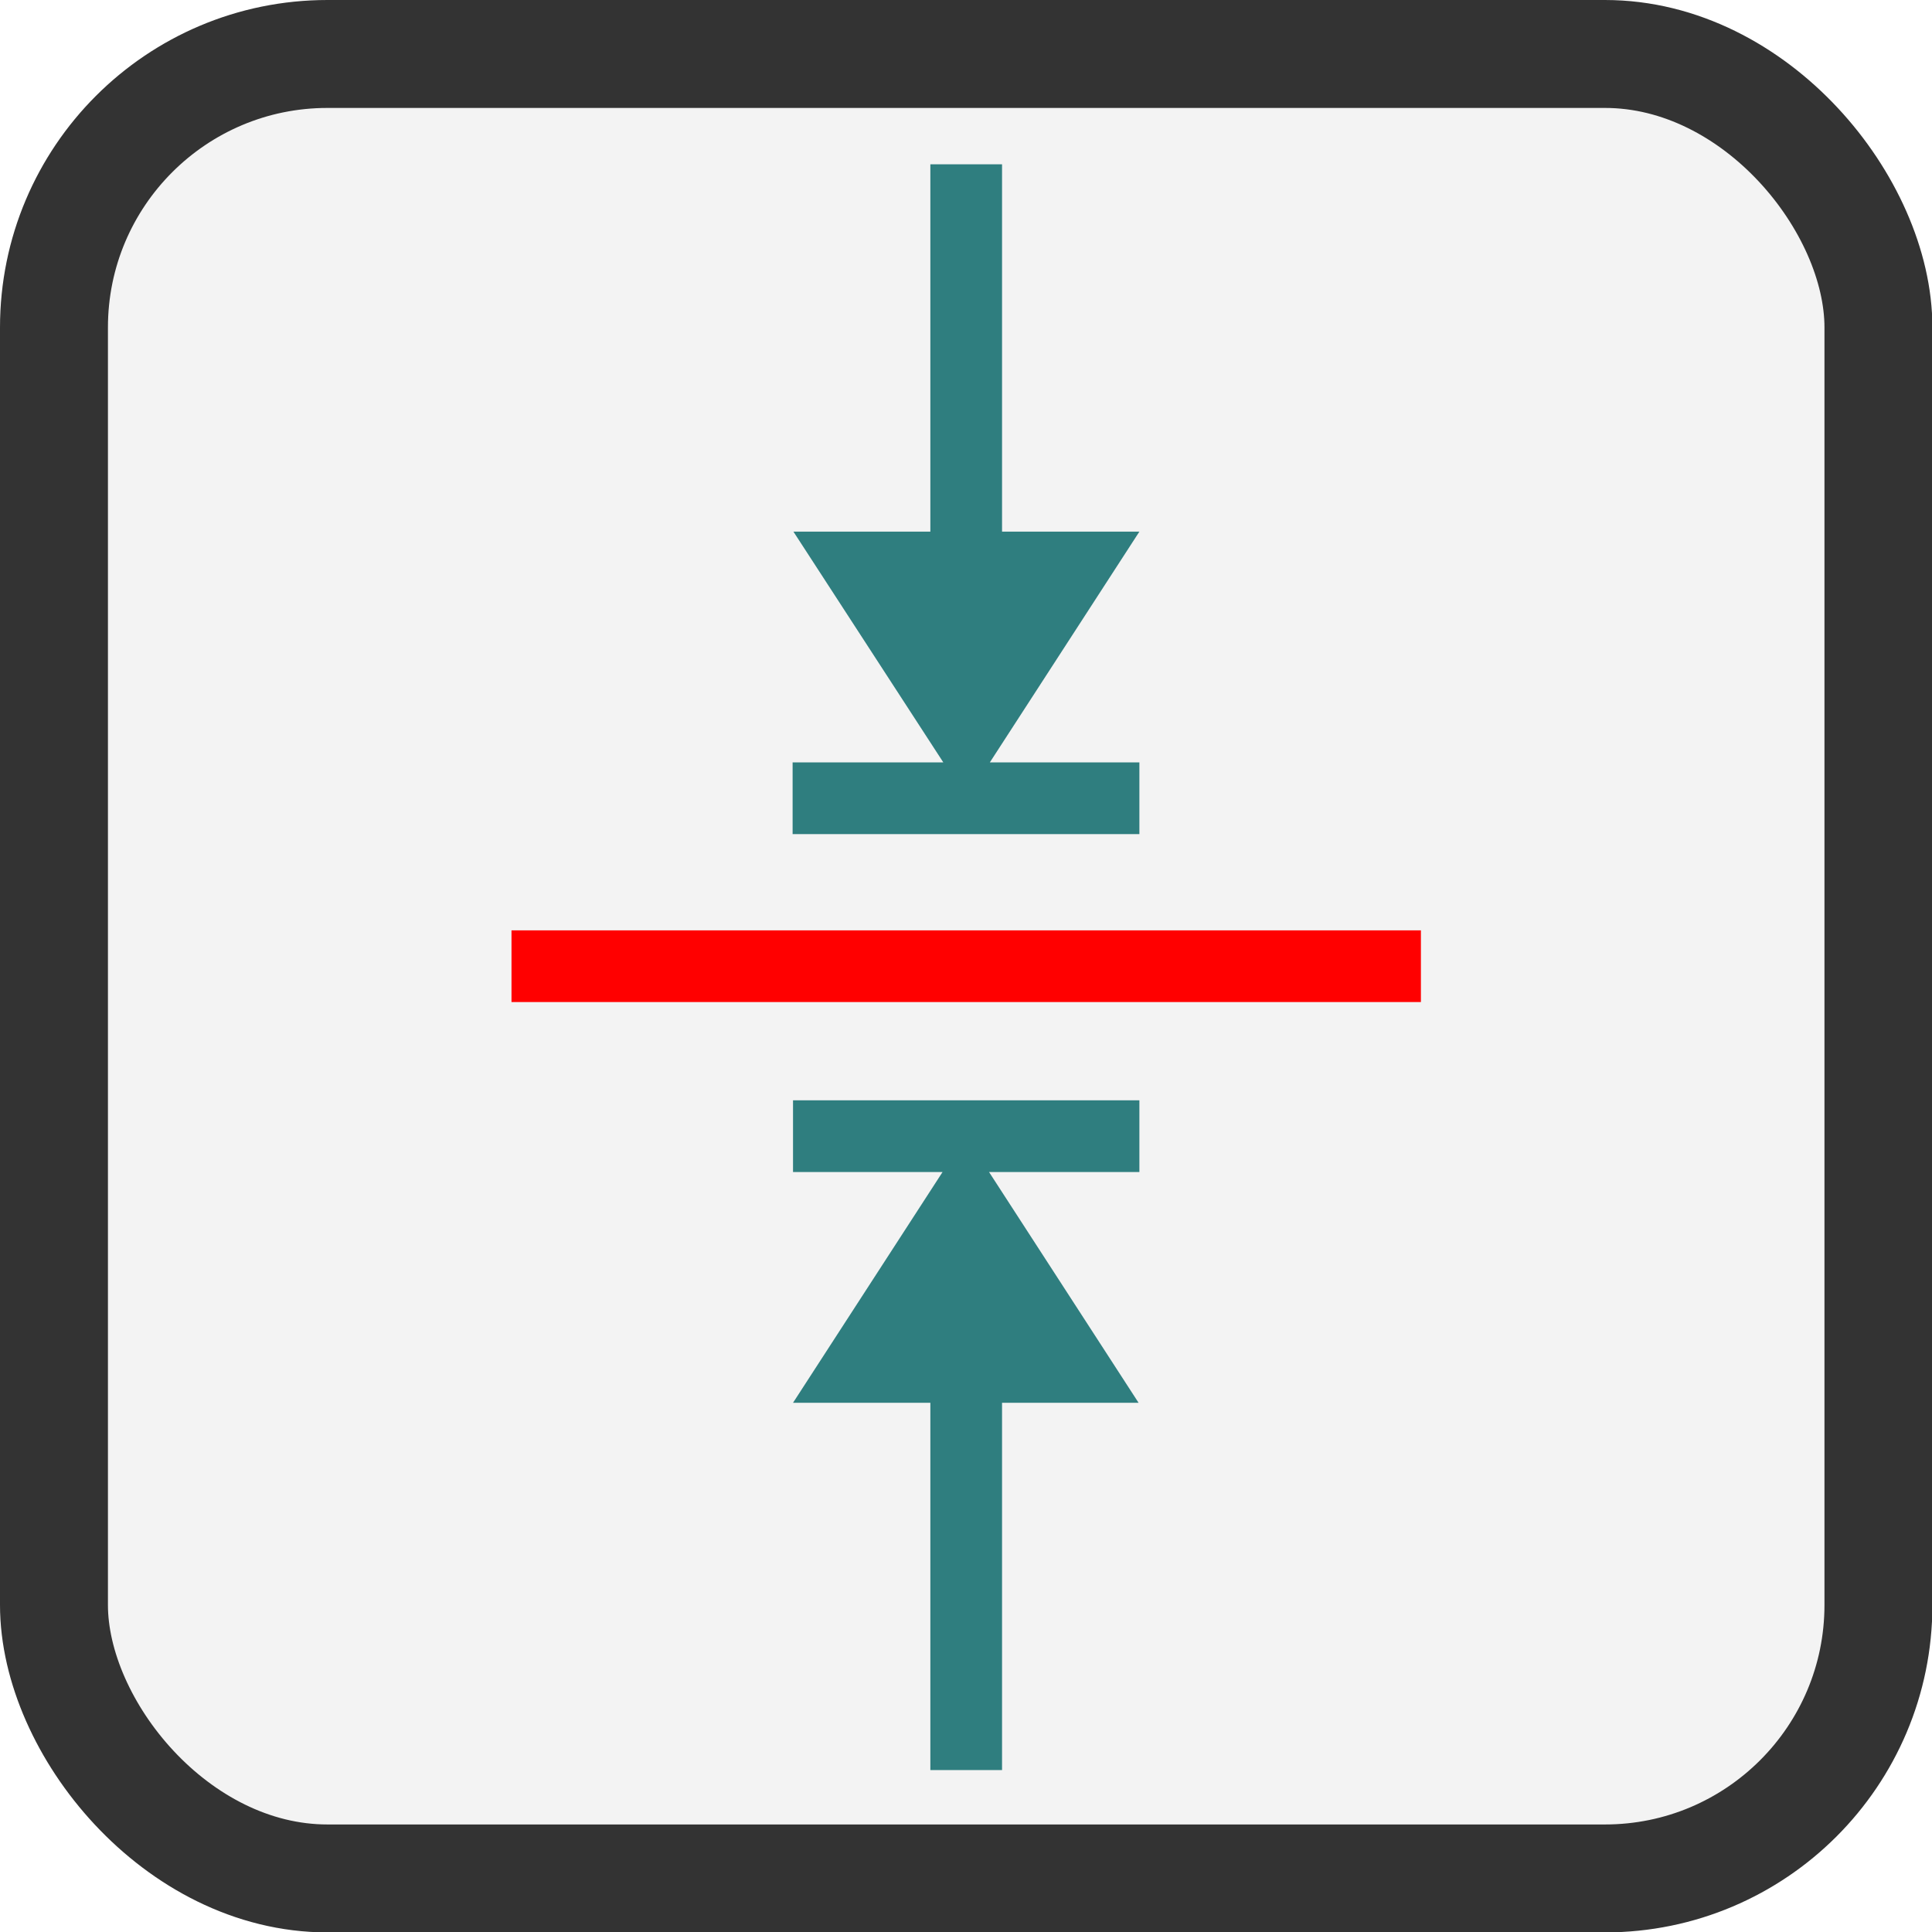
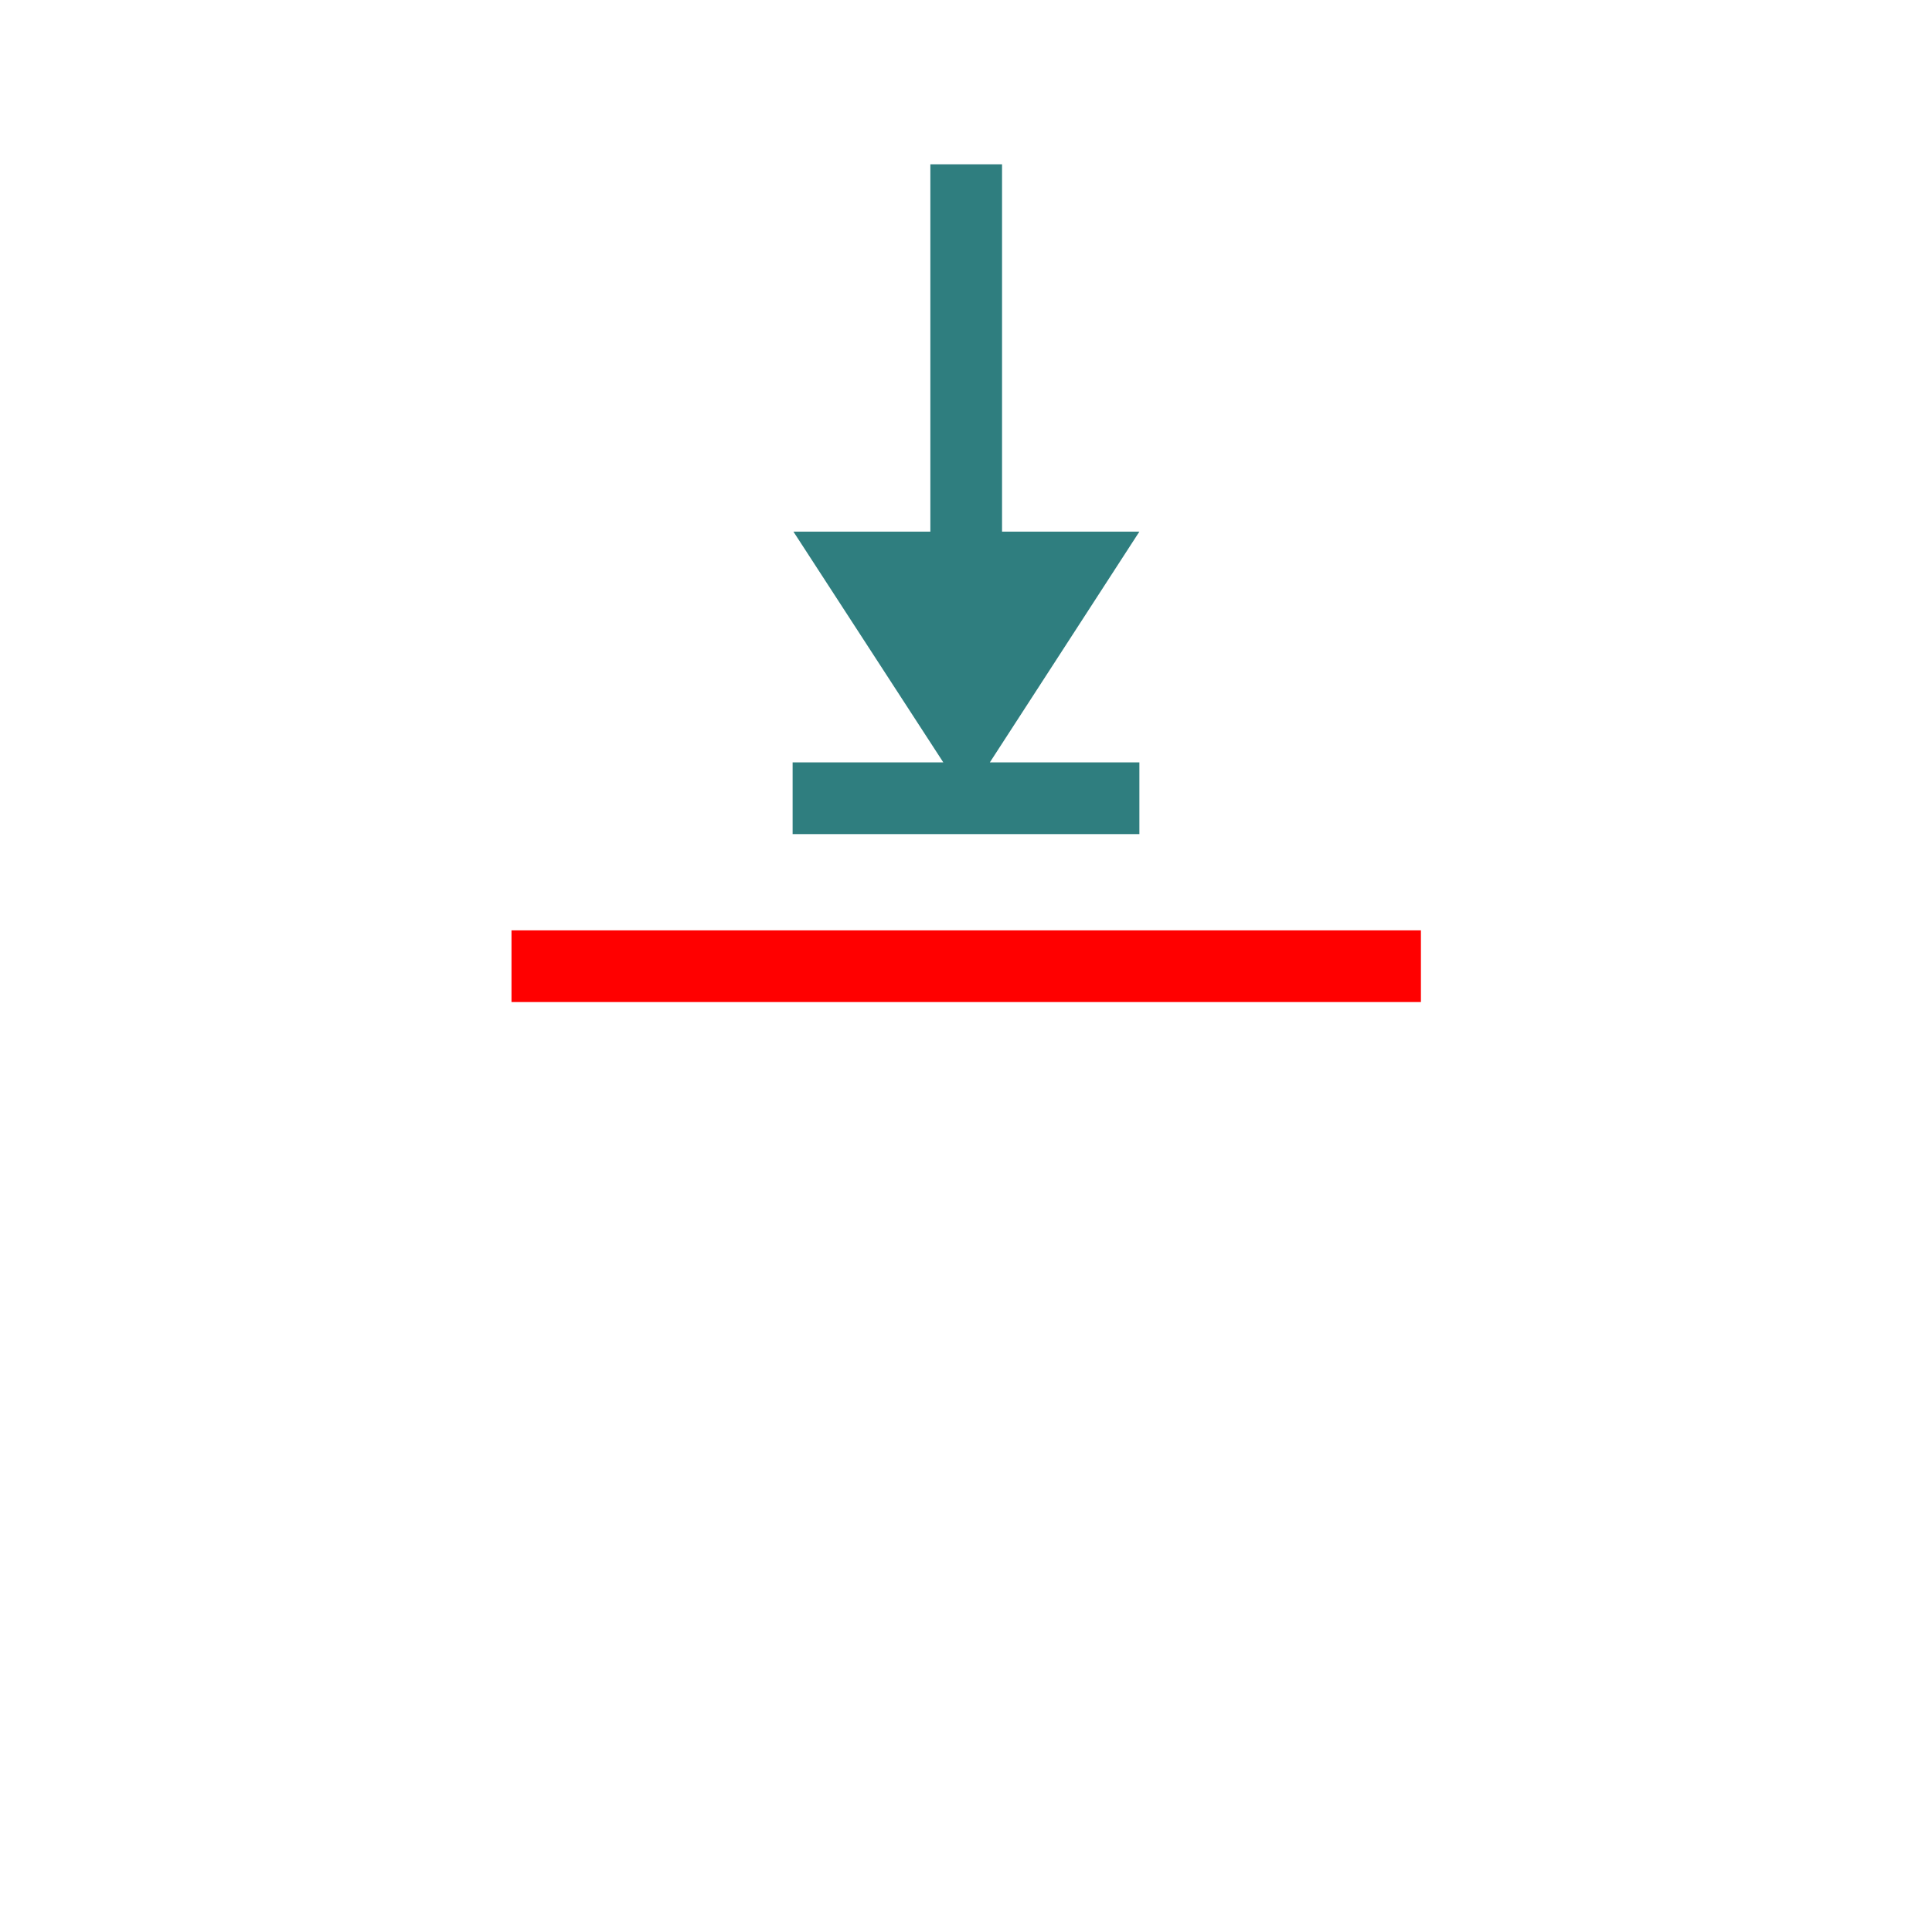
<svg xmlns="http://www.w3.org/2000/svg" xml:space="preserve" width="159px" height="159px" version="1.1" style="shape-rendering:geometricPrecision; text-rendering:geometricPrecision; image-rendering:optimizeQuality; fill-rule:evenodd; clip-rule:evenodd" viewBox="0 0 47.97 47.97">
  <defs>
    <style type="text/css">
   
    .str0 {stroke:#333333;stroke-width:2.68;stroke-miterlimit:22.926}
    .str1 {stroke:red;stroke-width:1.78;stroke-miterlimit:22.926}
    .fil1 {fill:none}
    .fil0 {fill:#F3F3F3}
    .fil2 {fill:#2F7E7F;fill-rule:nonzero}
   
  </style>
  </defs>
  <g id="Plan_x0020_1">
-     <rect class="fil0 str0" x="1.34" y="1.34" width="45.3" height="45.3" rx="6.79" ry="6.79" />
    <line class="fil1 str1" x1="35.28" y1="23.99" x2="12.7" y2="23.99" />
    <g>
      <path class="fil2" d="M23.1 13.41l0 -9.33 1.78 0 0 9.33 -1.78 0zm5.19 -0.21l-4.29 6.62 -4.3 -6.62 8.59 0zm-8.61 6.62l0 -0.89 8.61 0 0 1.78 -8.61 0 0 -0.89z" />
    </g>
    <g>
-       <path class="fil2" d="M24.88 34.62l0 9.33 -1.78 0 0 -9.33 1.78 0zm-5.19 0.21l4.29 -6.62 4.29 6.62 -8.58 0zm8.6 -6.62l0 0.89 -8.6 0 0 -1.78 8.6 0 0 0.89z" />
-     </g>
+       </g>
  </g>
</svg>